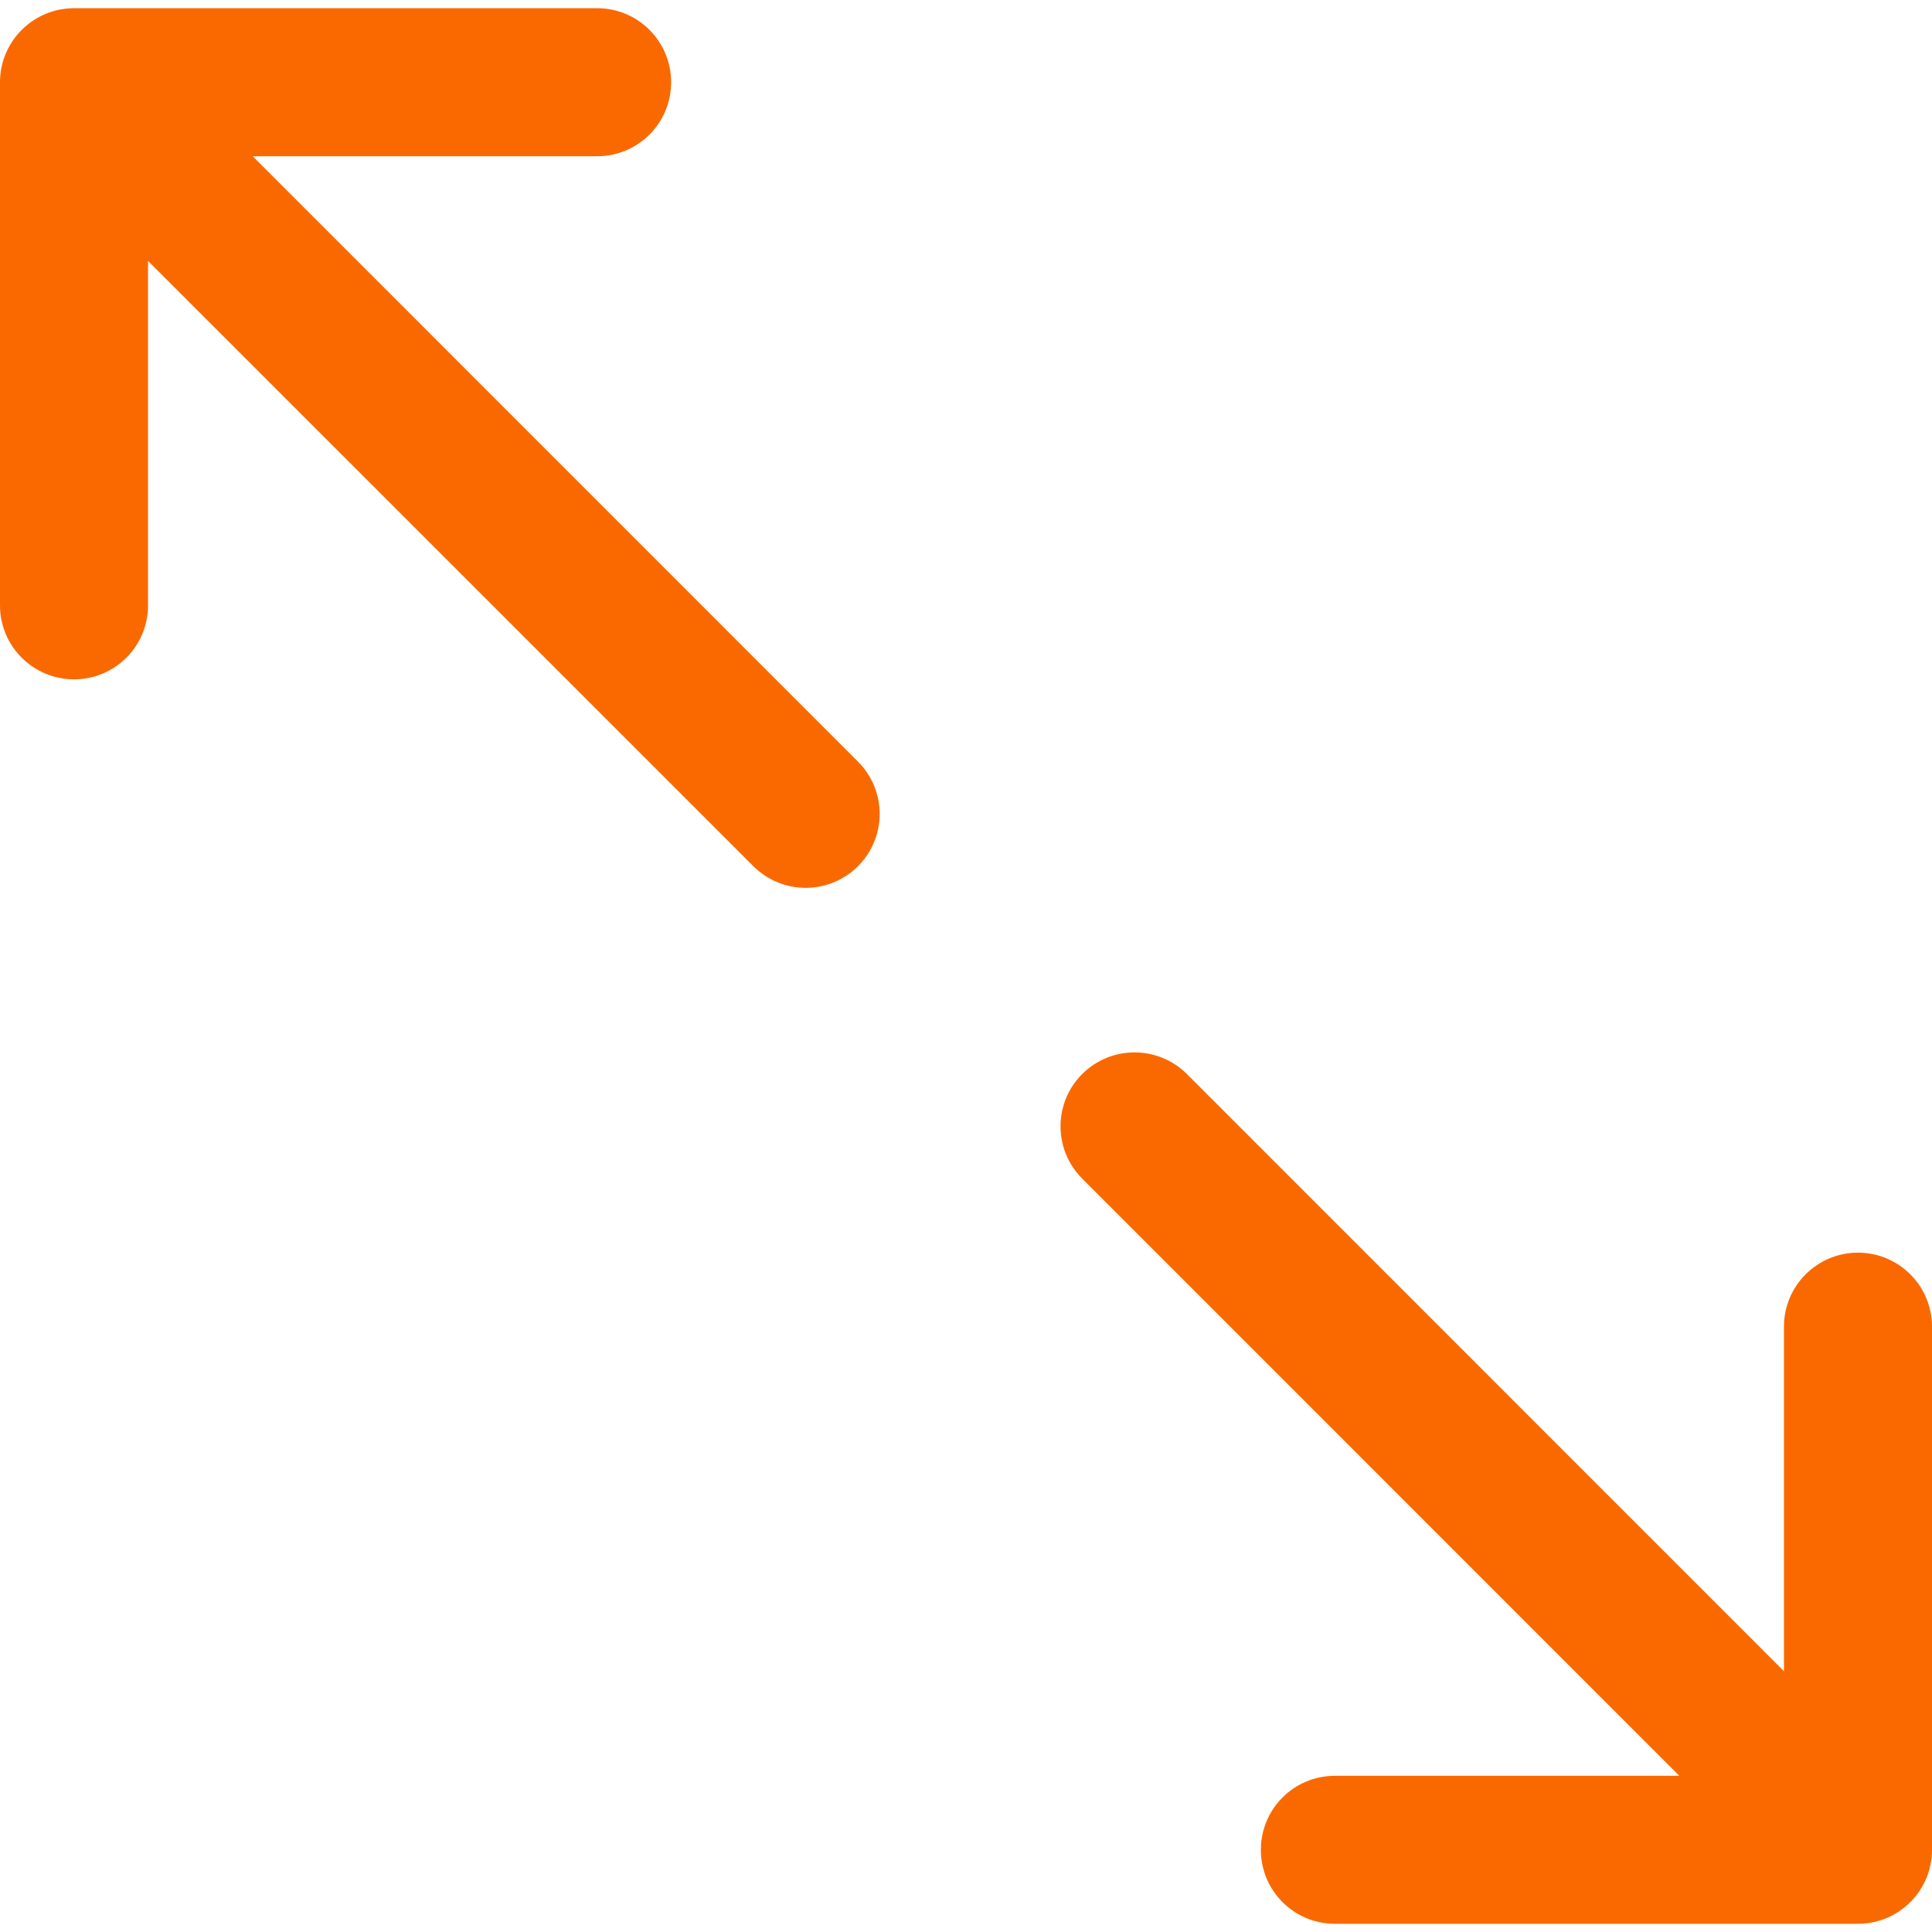
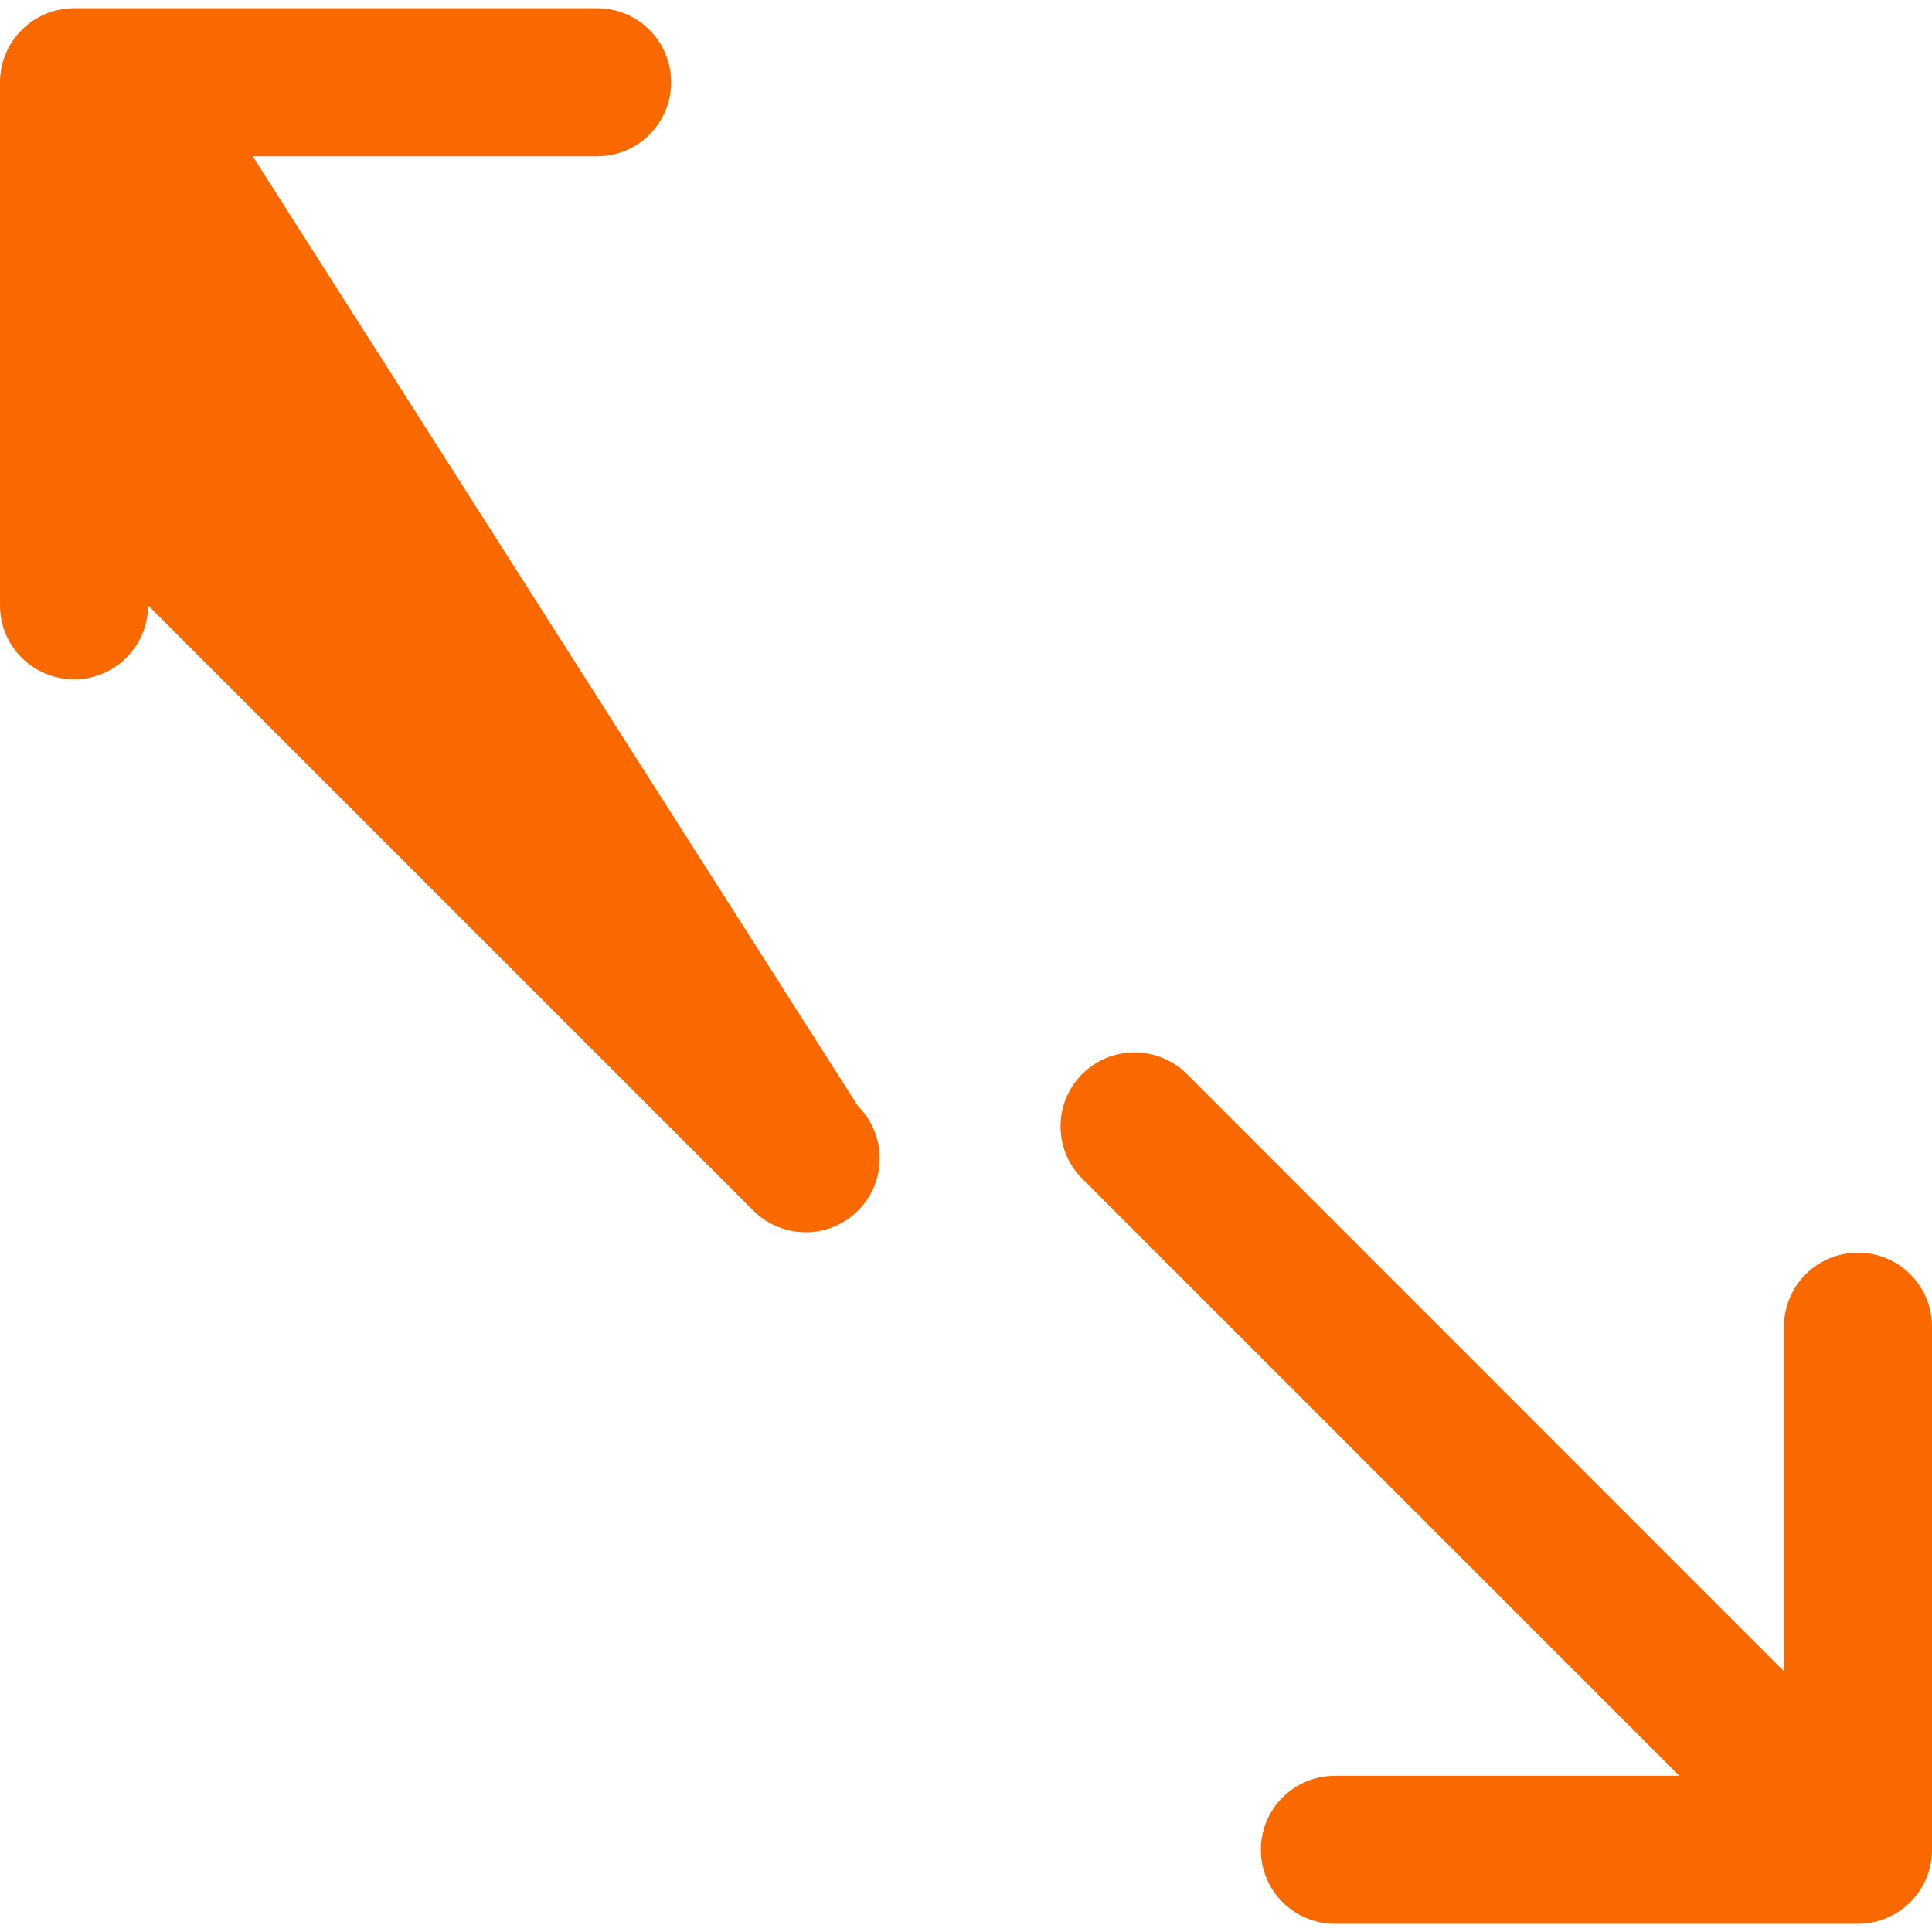
<svg xmlns="http://www.w3.org/2000/svg" height="32px" id="Layer_1" viewBox="0 0 32 32" width="32px" xml:space="preserve">
-   <path d="M32,21.973v8.666c0,0.677-0.549,1.225-1.226,1.225H22.11c-0.678,0-1.226-0.548-1.226-1.225c0-0.678,0.548-1.226,1.226-1.226 h5.705l-9.89-9.891c-0.479-0.479-0.479-1.255,0-1.733c0.24-0.239,0.553-0.358,0.866-0.358c0.314,0,0.627,0.119,0.867,0.358 l9.89,9.892v-5.708c0-0.676,0.548-1.225,1.226-1.225C31.451,20.748,32,21.297,32,21.973z M4.186,2.588h5.705 c0.678,0,1.225-0.549,1.225-1.226s-0.547-1.226-1.225-1.226H1.226C0.549,0.137,0,0.686,0,1.362v8.665 c0,0.677,0.549,1.225,1.226,1.225c0.678,0,1.226-0.548,1.226-1.225V4.322l10.026,10.025c0.48,0.478,1.255,0.478,1.733,0 c0.479-0.479,0.479-1.253,0-1.732L4.186,2.588z" fill="#fa6900" />
+   <path d="M32,21.973v8.666c0,0.677-0.549,1.225-1.226,1.225H22.11c-0.678,0-1.226-0.548-1.226-1.225c0-0.678,0.548-1.226,1.226-1.226 h5.705l-9.89-9.891c-0.479-0.479-0.479-1.255,0-1.733c0.24-0.239,0.553-0.358,0.866-0.358c0.314,0,0.627,0.119,0.867,0.358 l9.89,9.892v-5.708c0-0.676,0.548-1.225,1.226-1.225C31.451,20.748,32,21.297,32,21.973z M4.186,2.588h5.705 c0.678,0,1.225-0.549,1.225-1.226s-0.547-1.226-1.225-1.226H1.226C0.549,0.137,0,0.686,0,1.362v8.665 c0,0.677,0.549,1.225,1.226,1.225c0.678,0,1.226-0.548,1.226-1.225l10.026,10.025c0.48,0.478,1.255,0.478,1.733,0 c0.479-0.479,0.479-1.253,0-1.732L4.186,2.588z" fill="#fa6900" />
</svg>